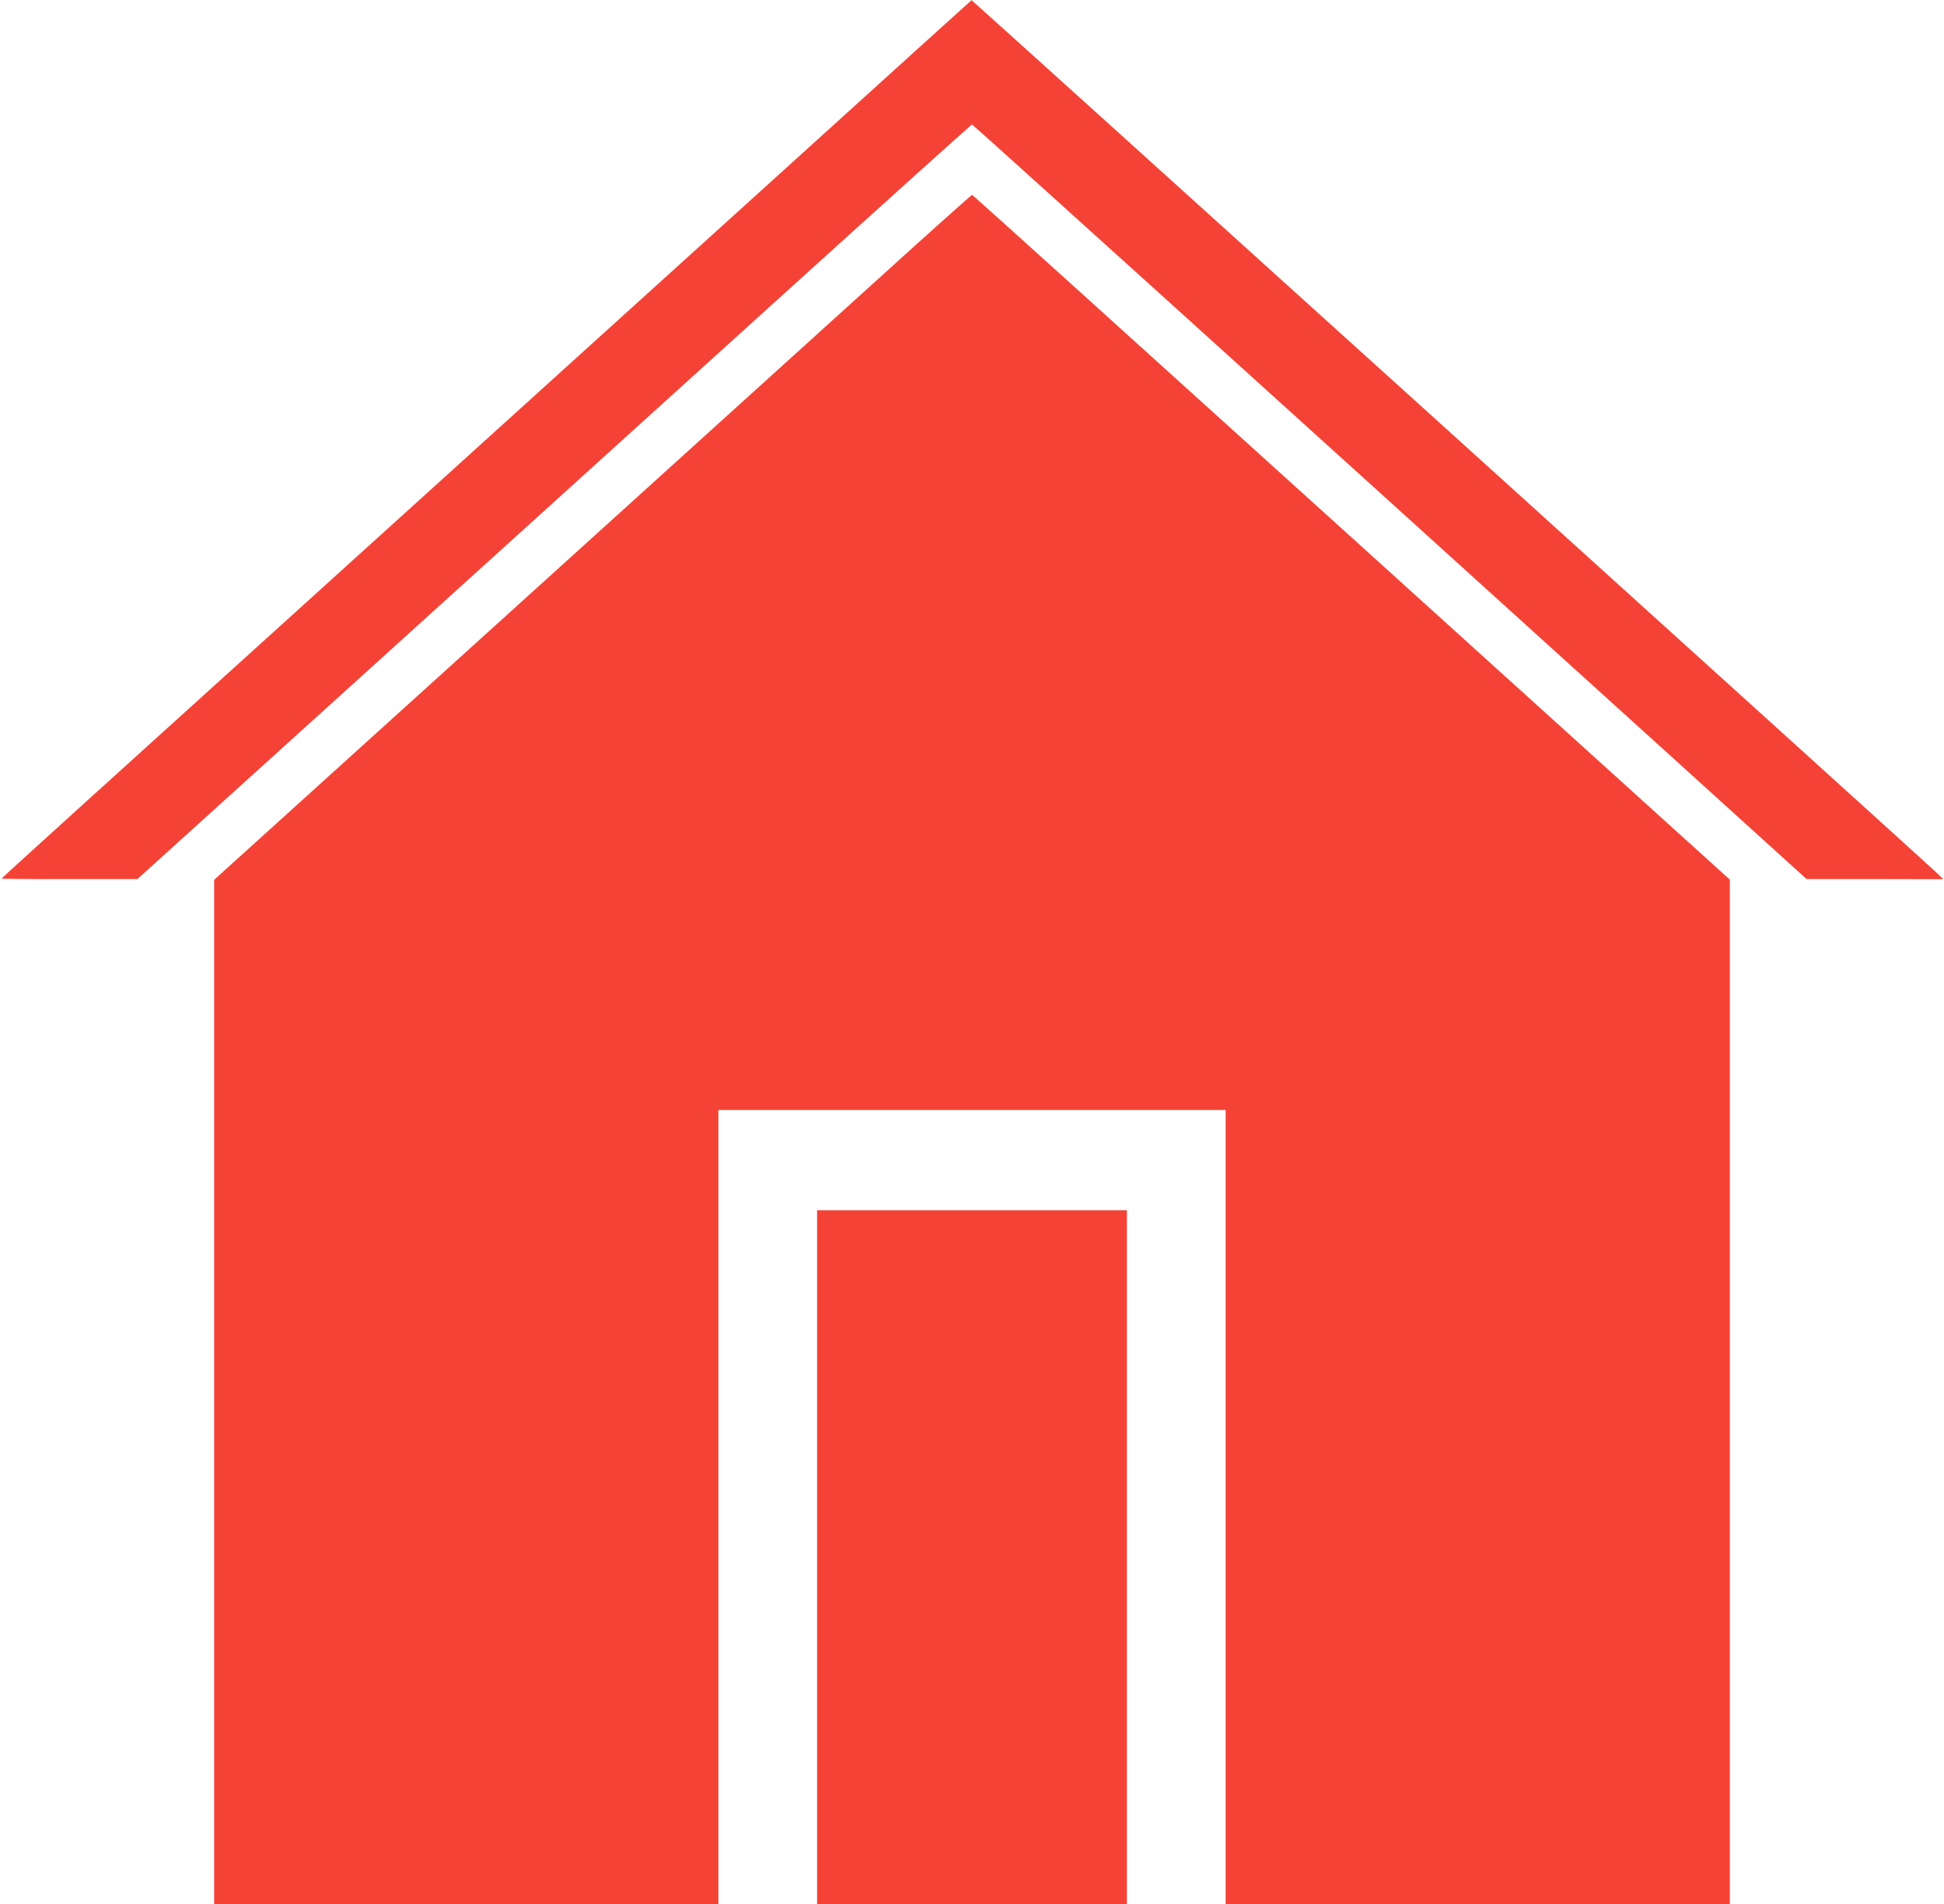
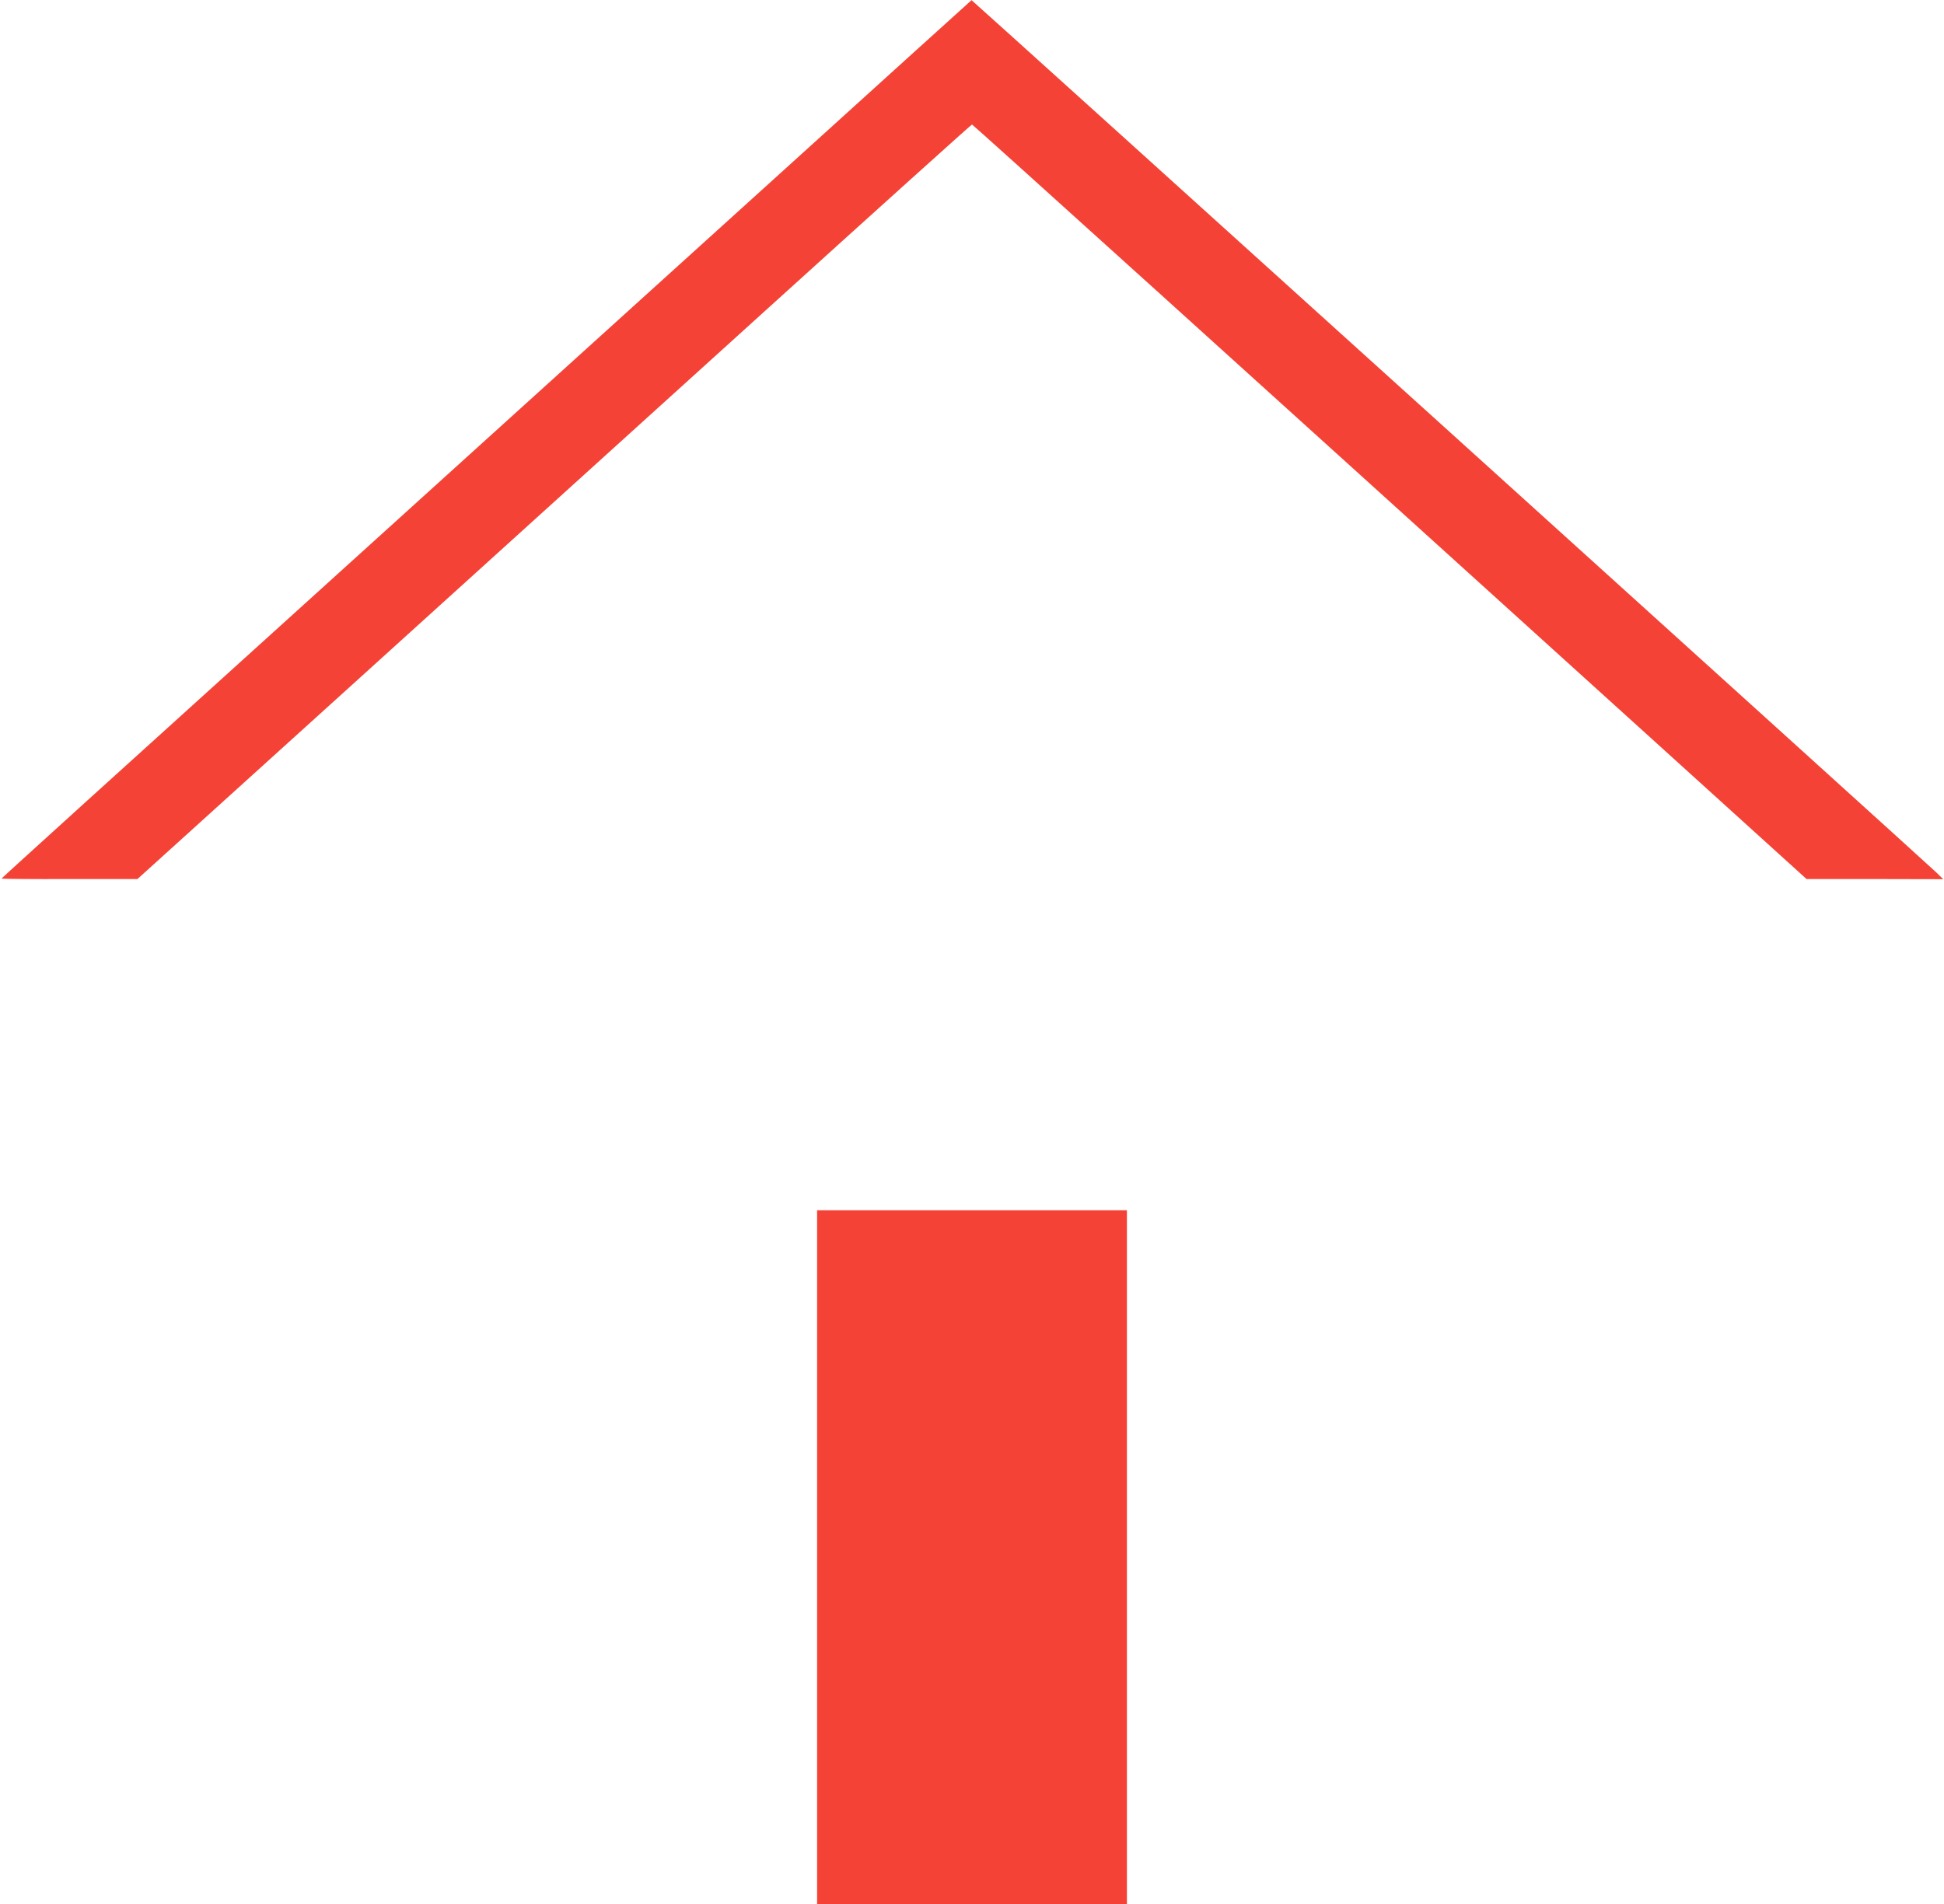
<svg xmlns="http://www.w3.org/2000/svg" version="1.0" width="1280pt" height="1254pt" viewBox="0 0 1280 1254" preserveAspectRatio="xMidYMid meet">
  <g transform="translate(0,1254) scale(0.1,-0.1)" fill="#f44336" stroke="none">
    <path d="M5120 11383 c-701 -635 -2138 -1936 -3192 -2890 -1055 -954 -1918 -1736 -1918 -1739 0 -2 201 -4 448 -3 l447 0 1411 1277 c775 702 2010 1820 2744 2485 733 664 1336 1207 1340 1207 6 0 1759 -1585 4505 -4072 l990 -897 450 0 450 -1 -45 44 c-57 56 -6349 5746 -6353 5745 -1 0 -576 -521 -1277 -1156z" />
-     <path d="M5760 10683 c-349 -316 -1471 -1332 -2492 -2256 l-1858 -1681 0 -3373 0 -3373 1660 0 1660 0 0 2615 0 2615 1670 0 1670 0 0 -2615 0 -2615 1660 0 1660 0 0 3374 0 3373 -2491 2254 c-1370 1240 -2494 2255 -2498 2256 -3 1 -292 -257 -641 -574z" />
-     <path d="M5380 2285 l0 -2285 1020 0 1020 0 0 2285 0 2285 -1020 0 -1020 0 0 -2285z" />
+     <path d="M5380 2285 l0 -2285 1020 0 1020 0 0 2285 0 2285 -1020 0 -1020 0 0 -2285" />
  </g>
</svg>